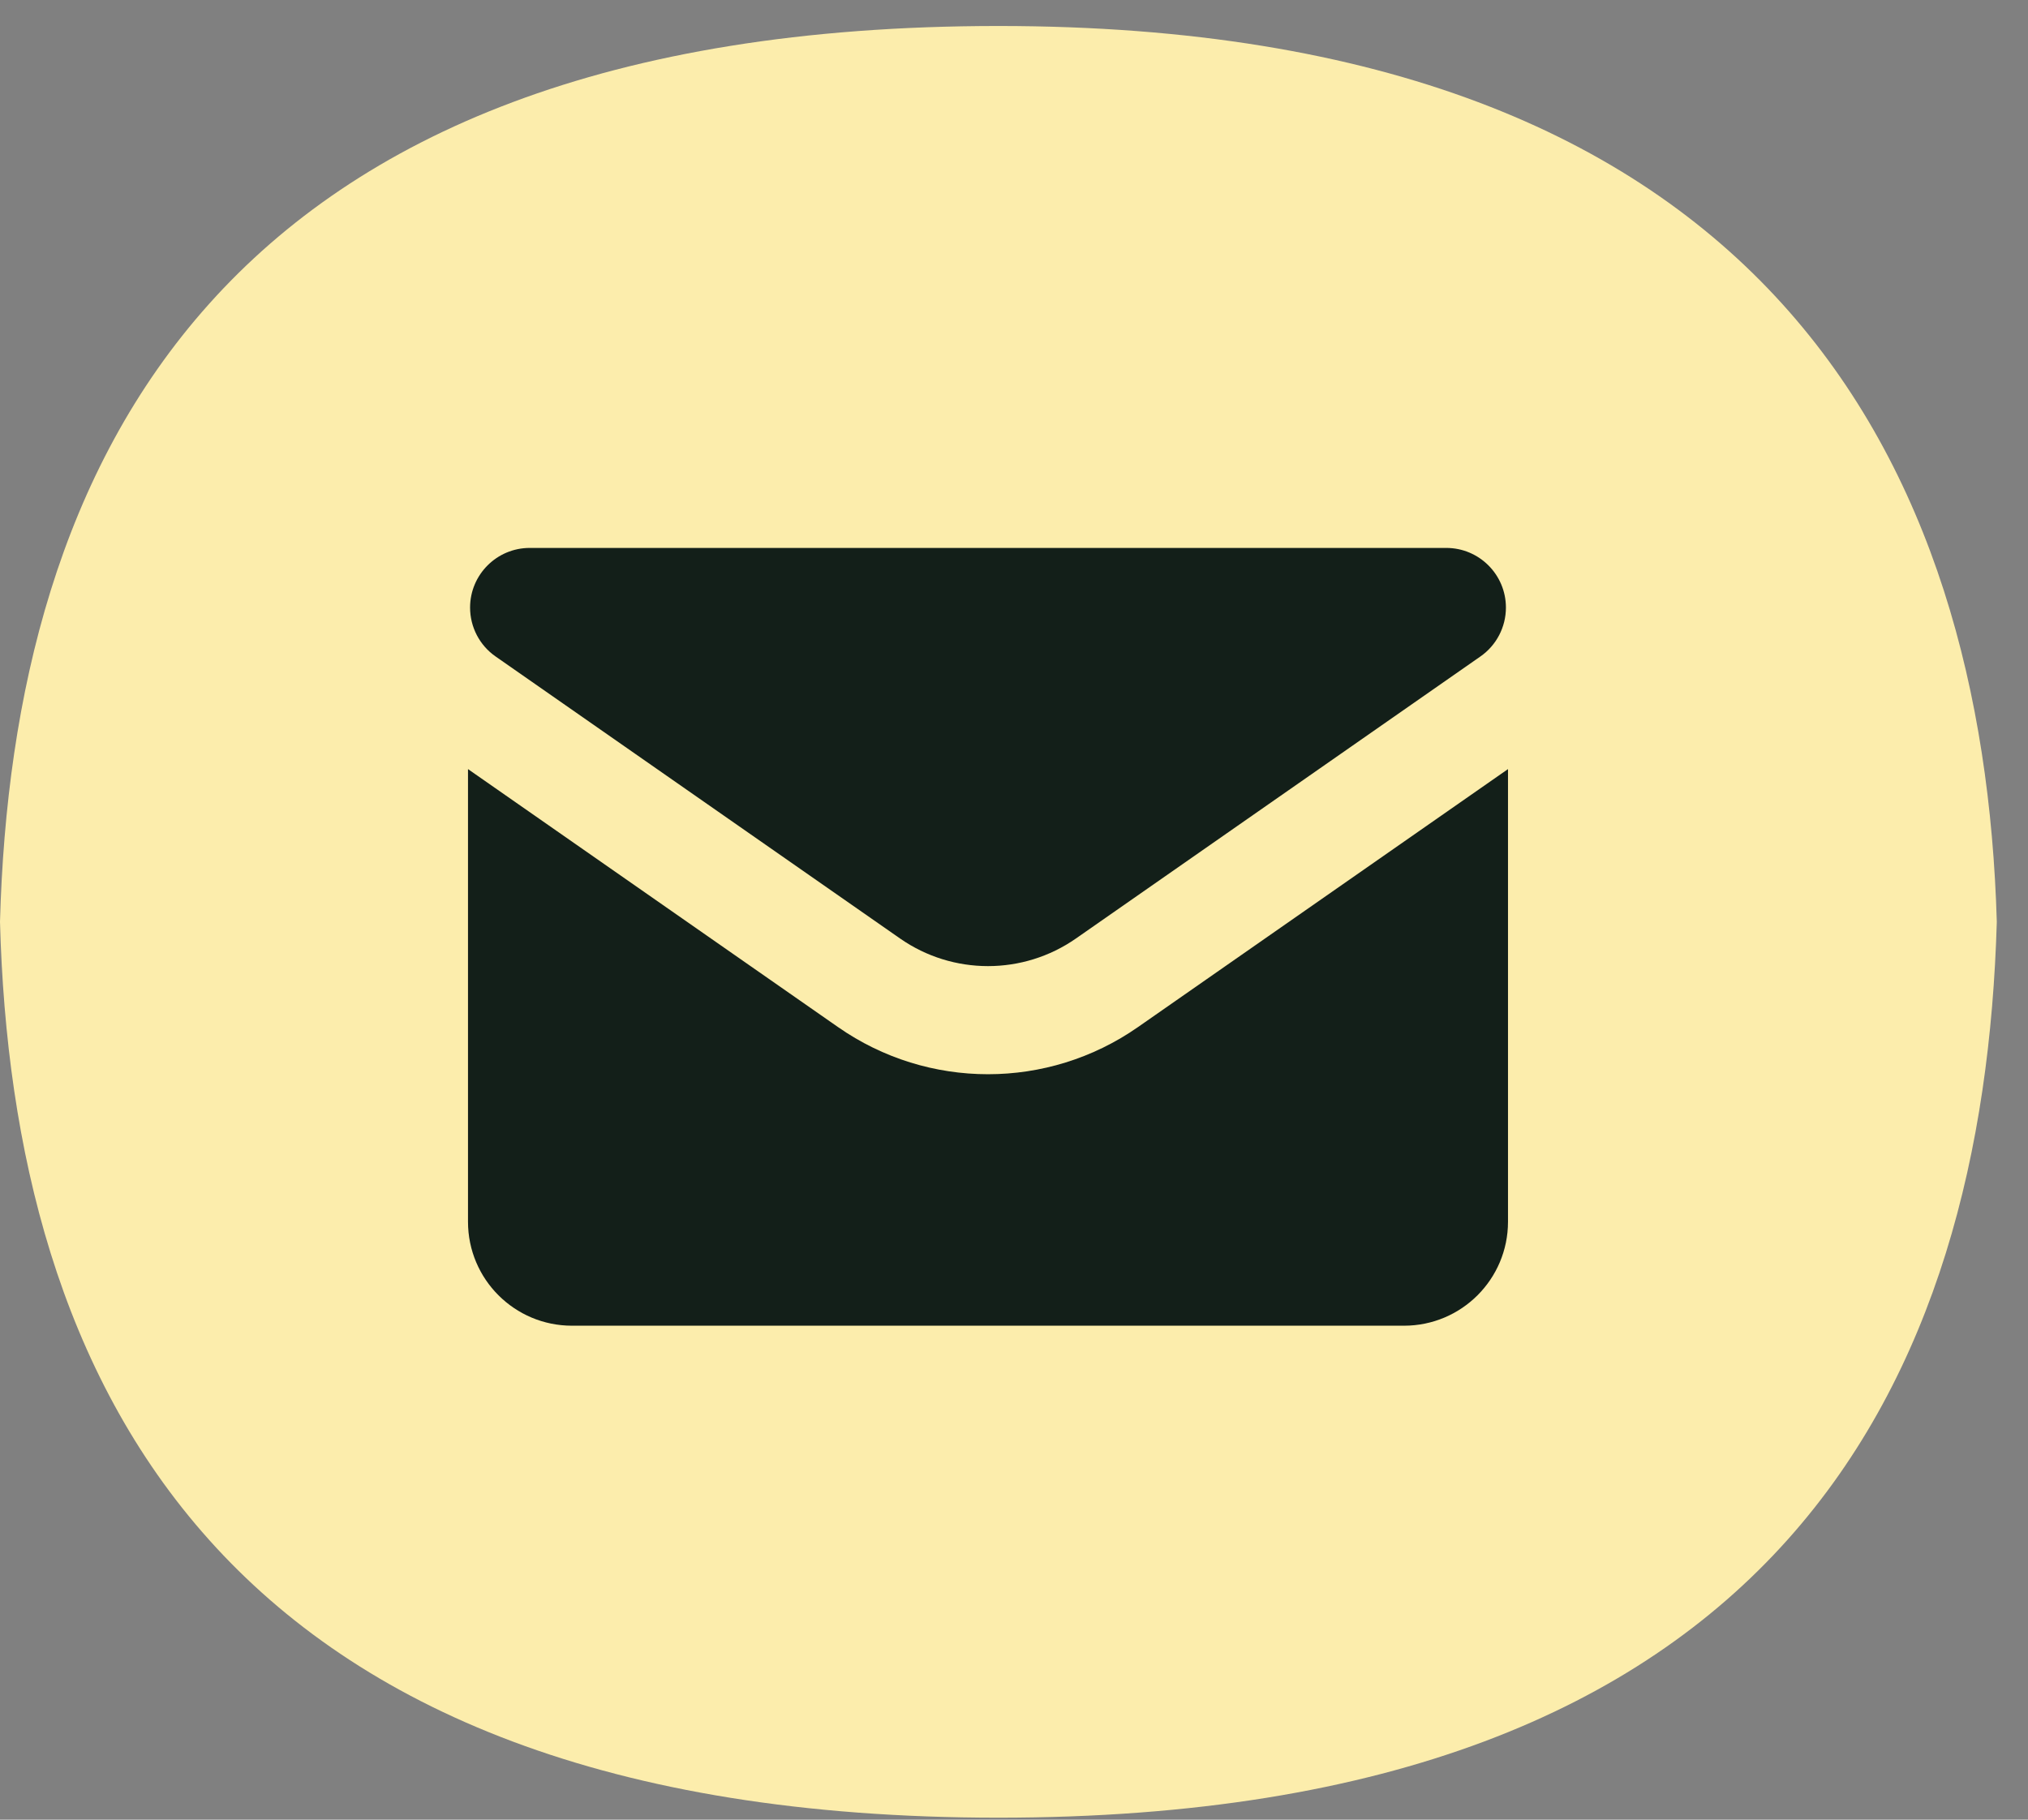
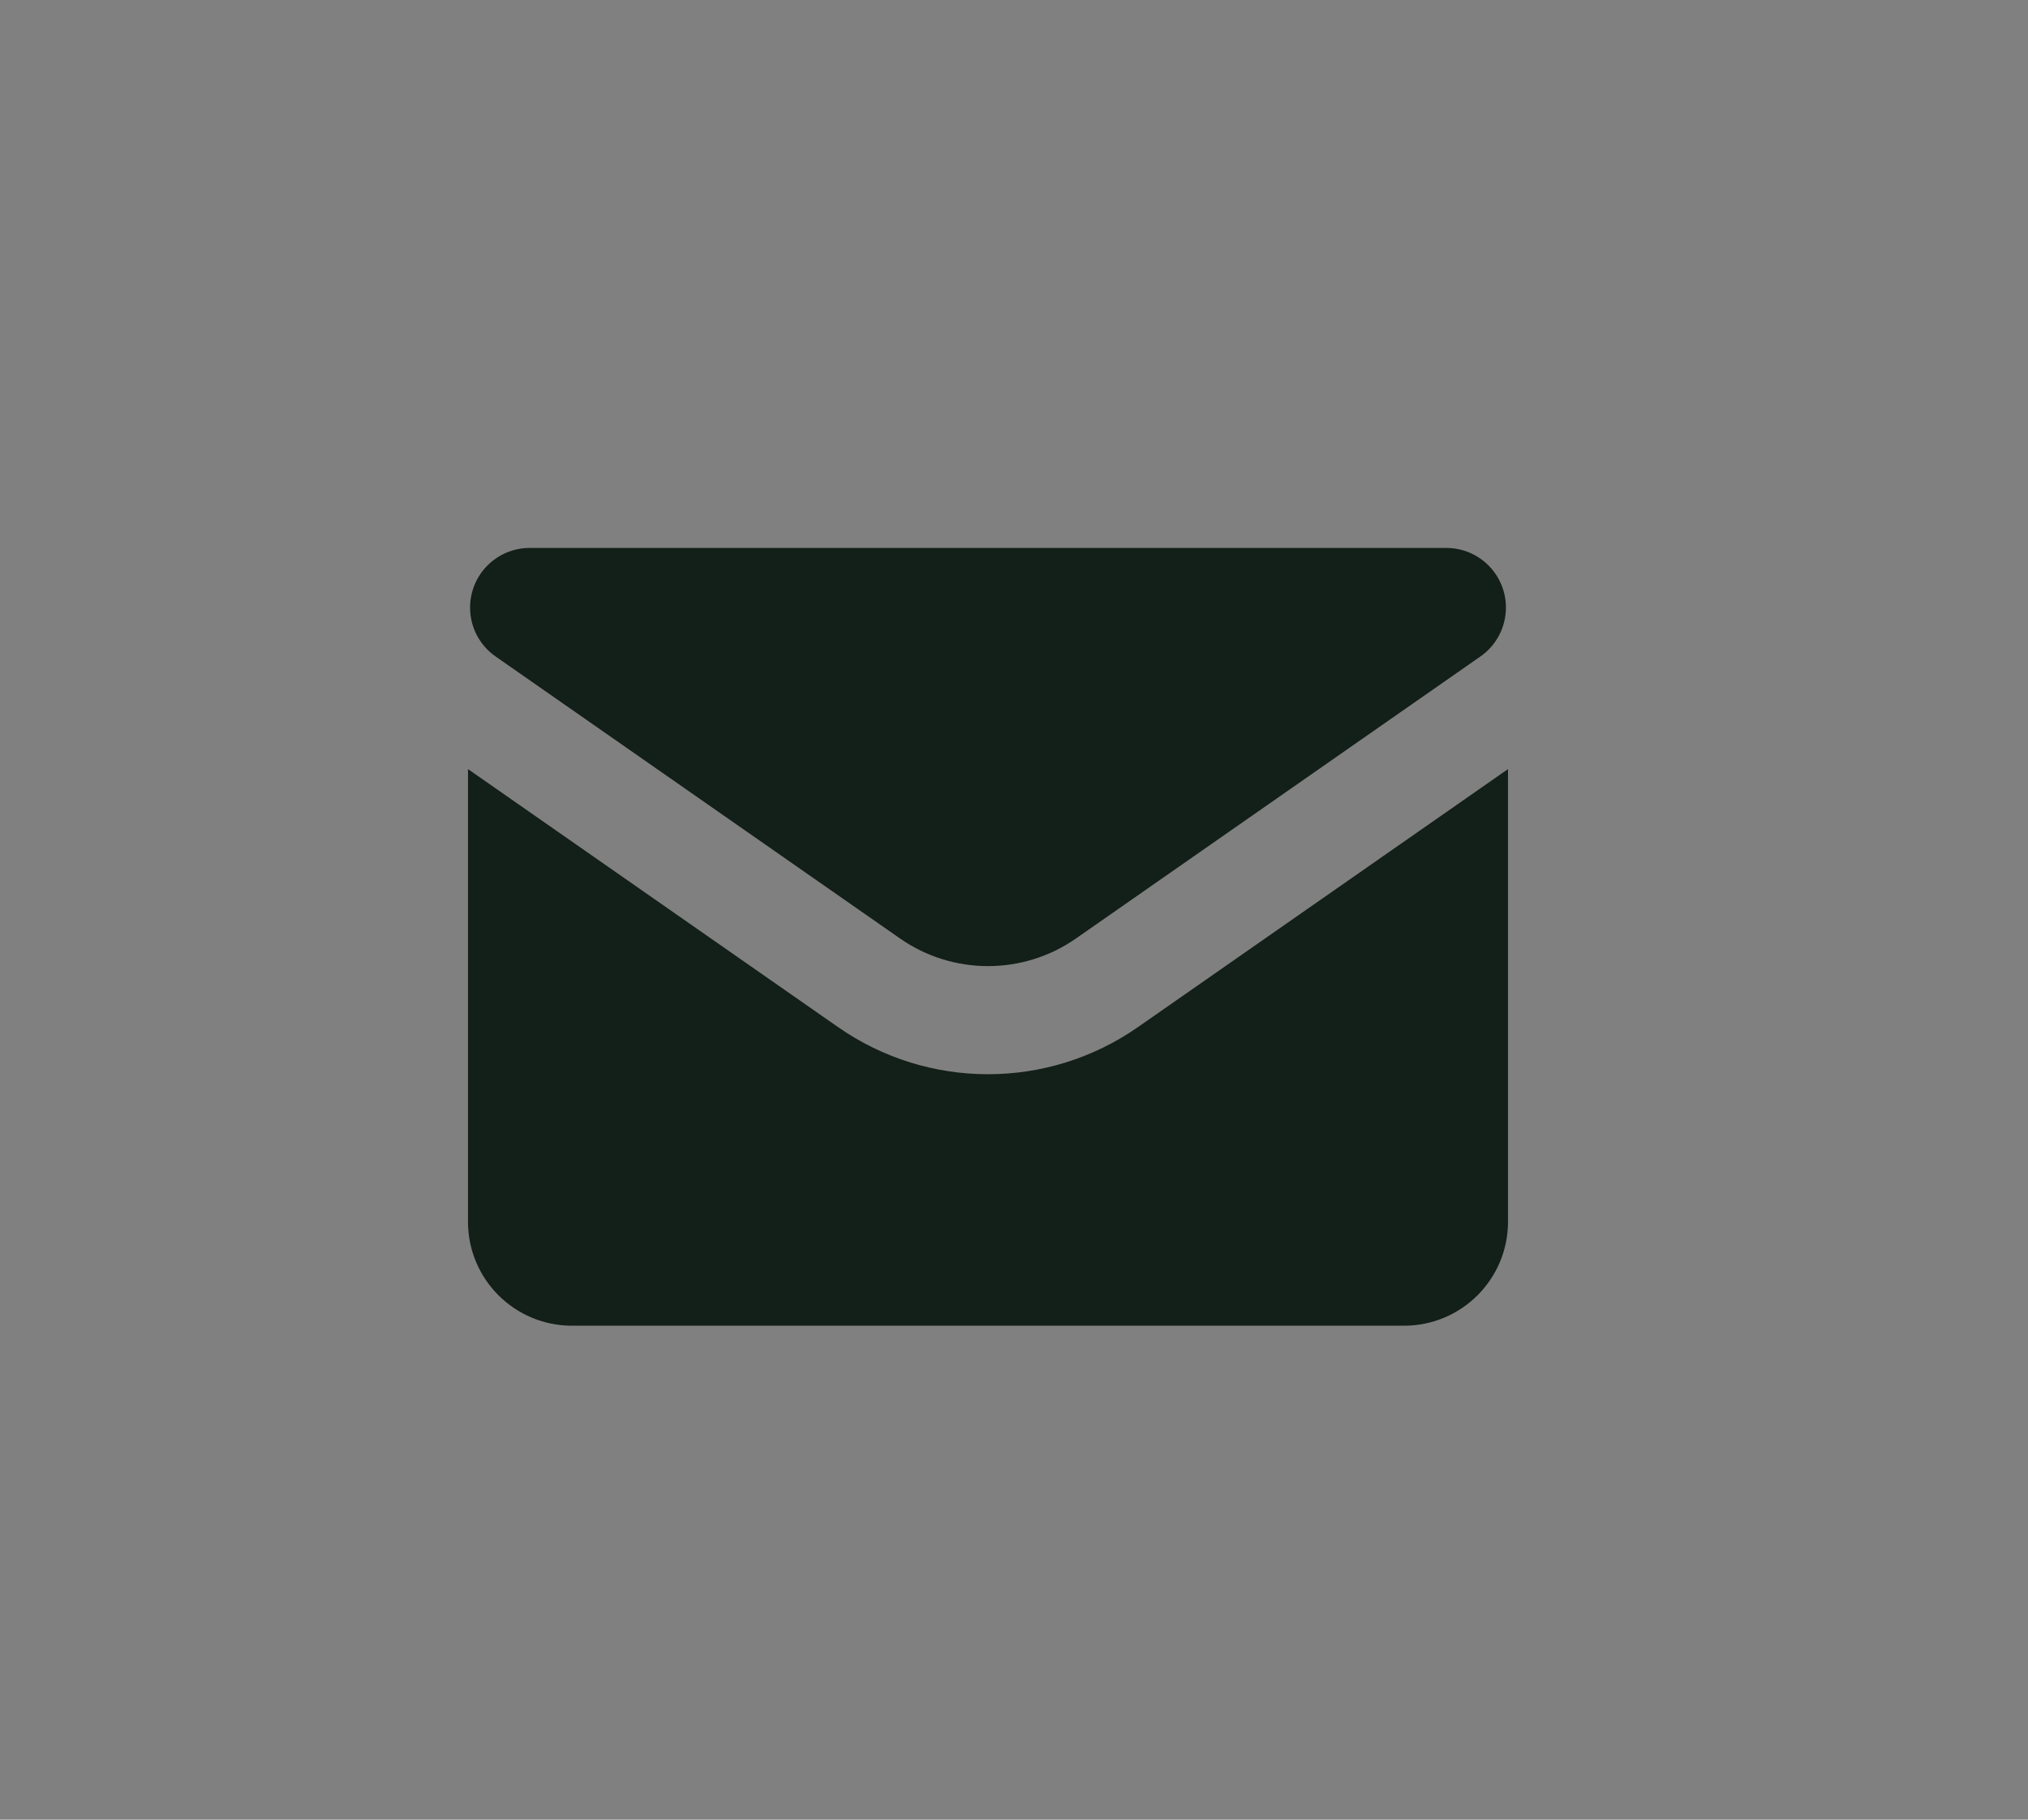
<svg xmlns="http://www.w3.org/2000/svg" width="39" height="35" viewBox="0 0 39 35" fill="none">
  <rect x="0" y="0" width="39" height="35" fill="#808080" stroke="none" />
-   <path d="M19.201 0.5C4.091 0.5 0.238 9.003 0 17.731C0.235 26.459 4.091 34.962 19.201 34.962C34.312 34.962 38.148 26.459 38.4 17.731C38.148 9.003 34.043 0.5 19.201 0.5Z" fill="#FCEDAC" />
  <path fill-rule="evenodd" clip-rule="evenodd" d="M9 14.793V23.499C9 24.604 9.895 25.499 11 25.499H27C28.105 25.499 29 24.604 29 23.499V14.793L21.883 19.756C20.151 20.964 17.849 20.964 16.117 19.756L9 14.793ZM9.04 11.686C9.04 11.053 9.554 10.539 10.187 10.539H27.813C28.446 10.539 28.96 11.053 28.96 11.686C28.96 12.061 28.777 12.413 28.469 12.627L20.693 18.05C19.676 18.76 18.324 18.76 17.307 18.05L9.531 12.627C9.223 12.413 9.04 12.061 9.04 11.686Z" fill="#131F19" />
</svg>